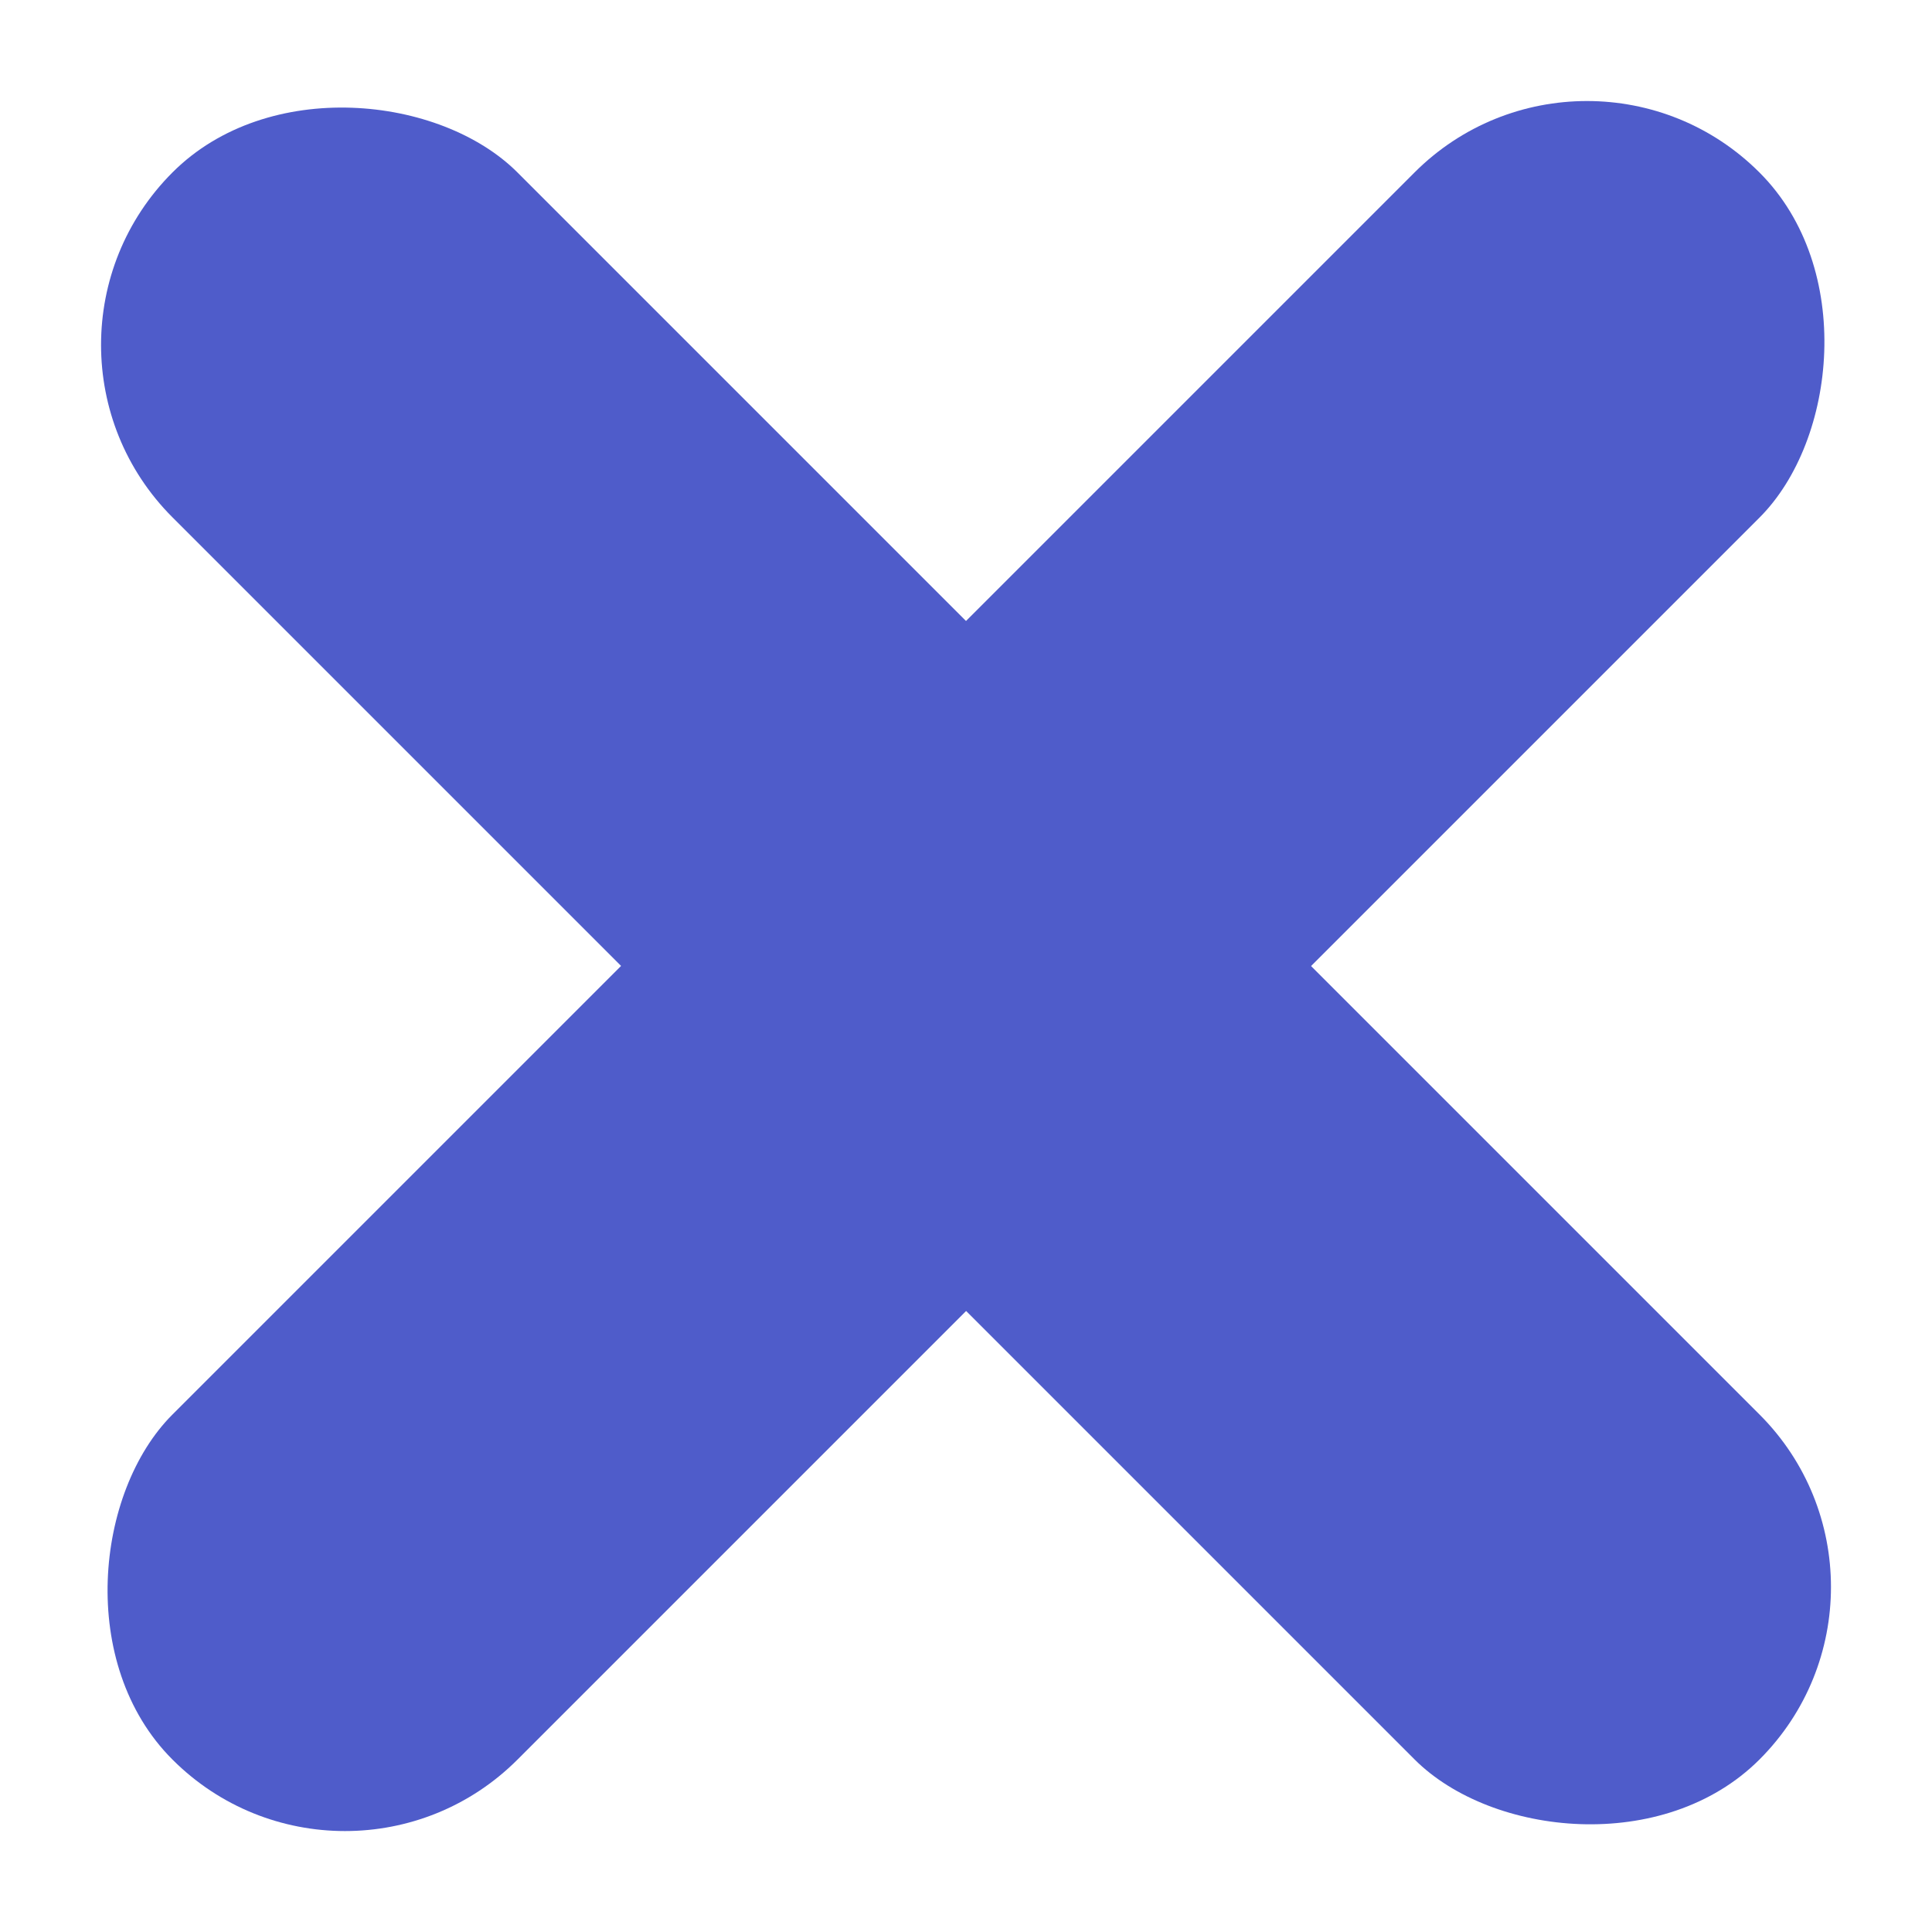
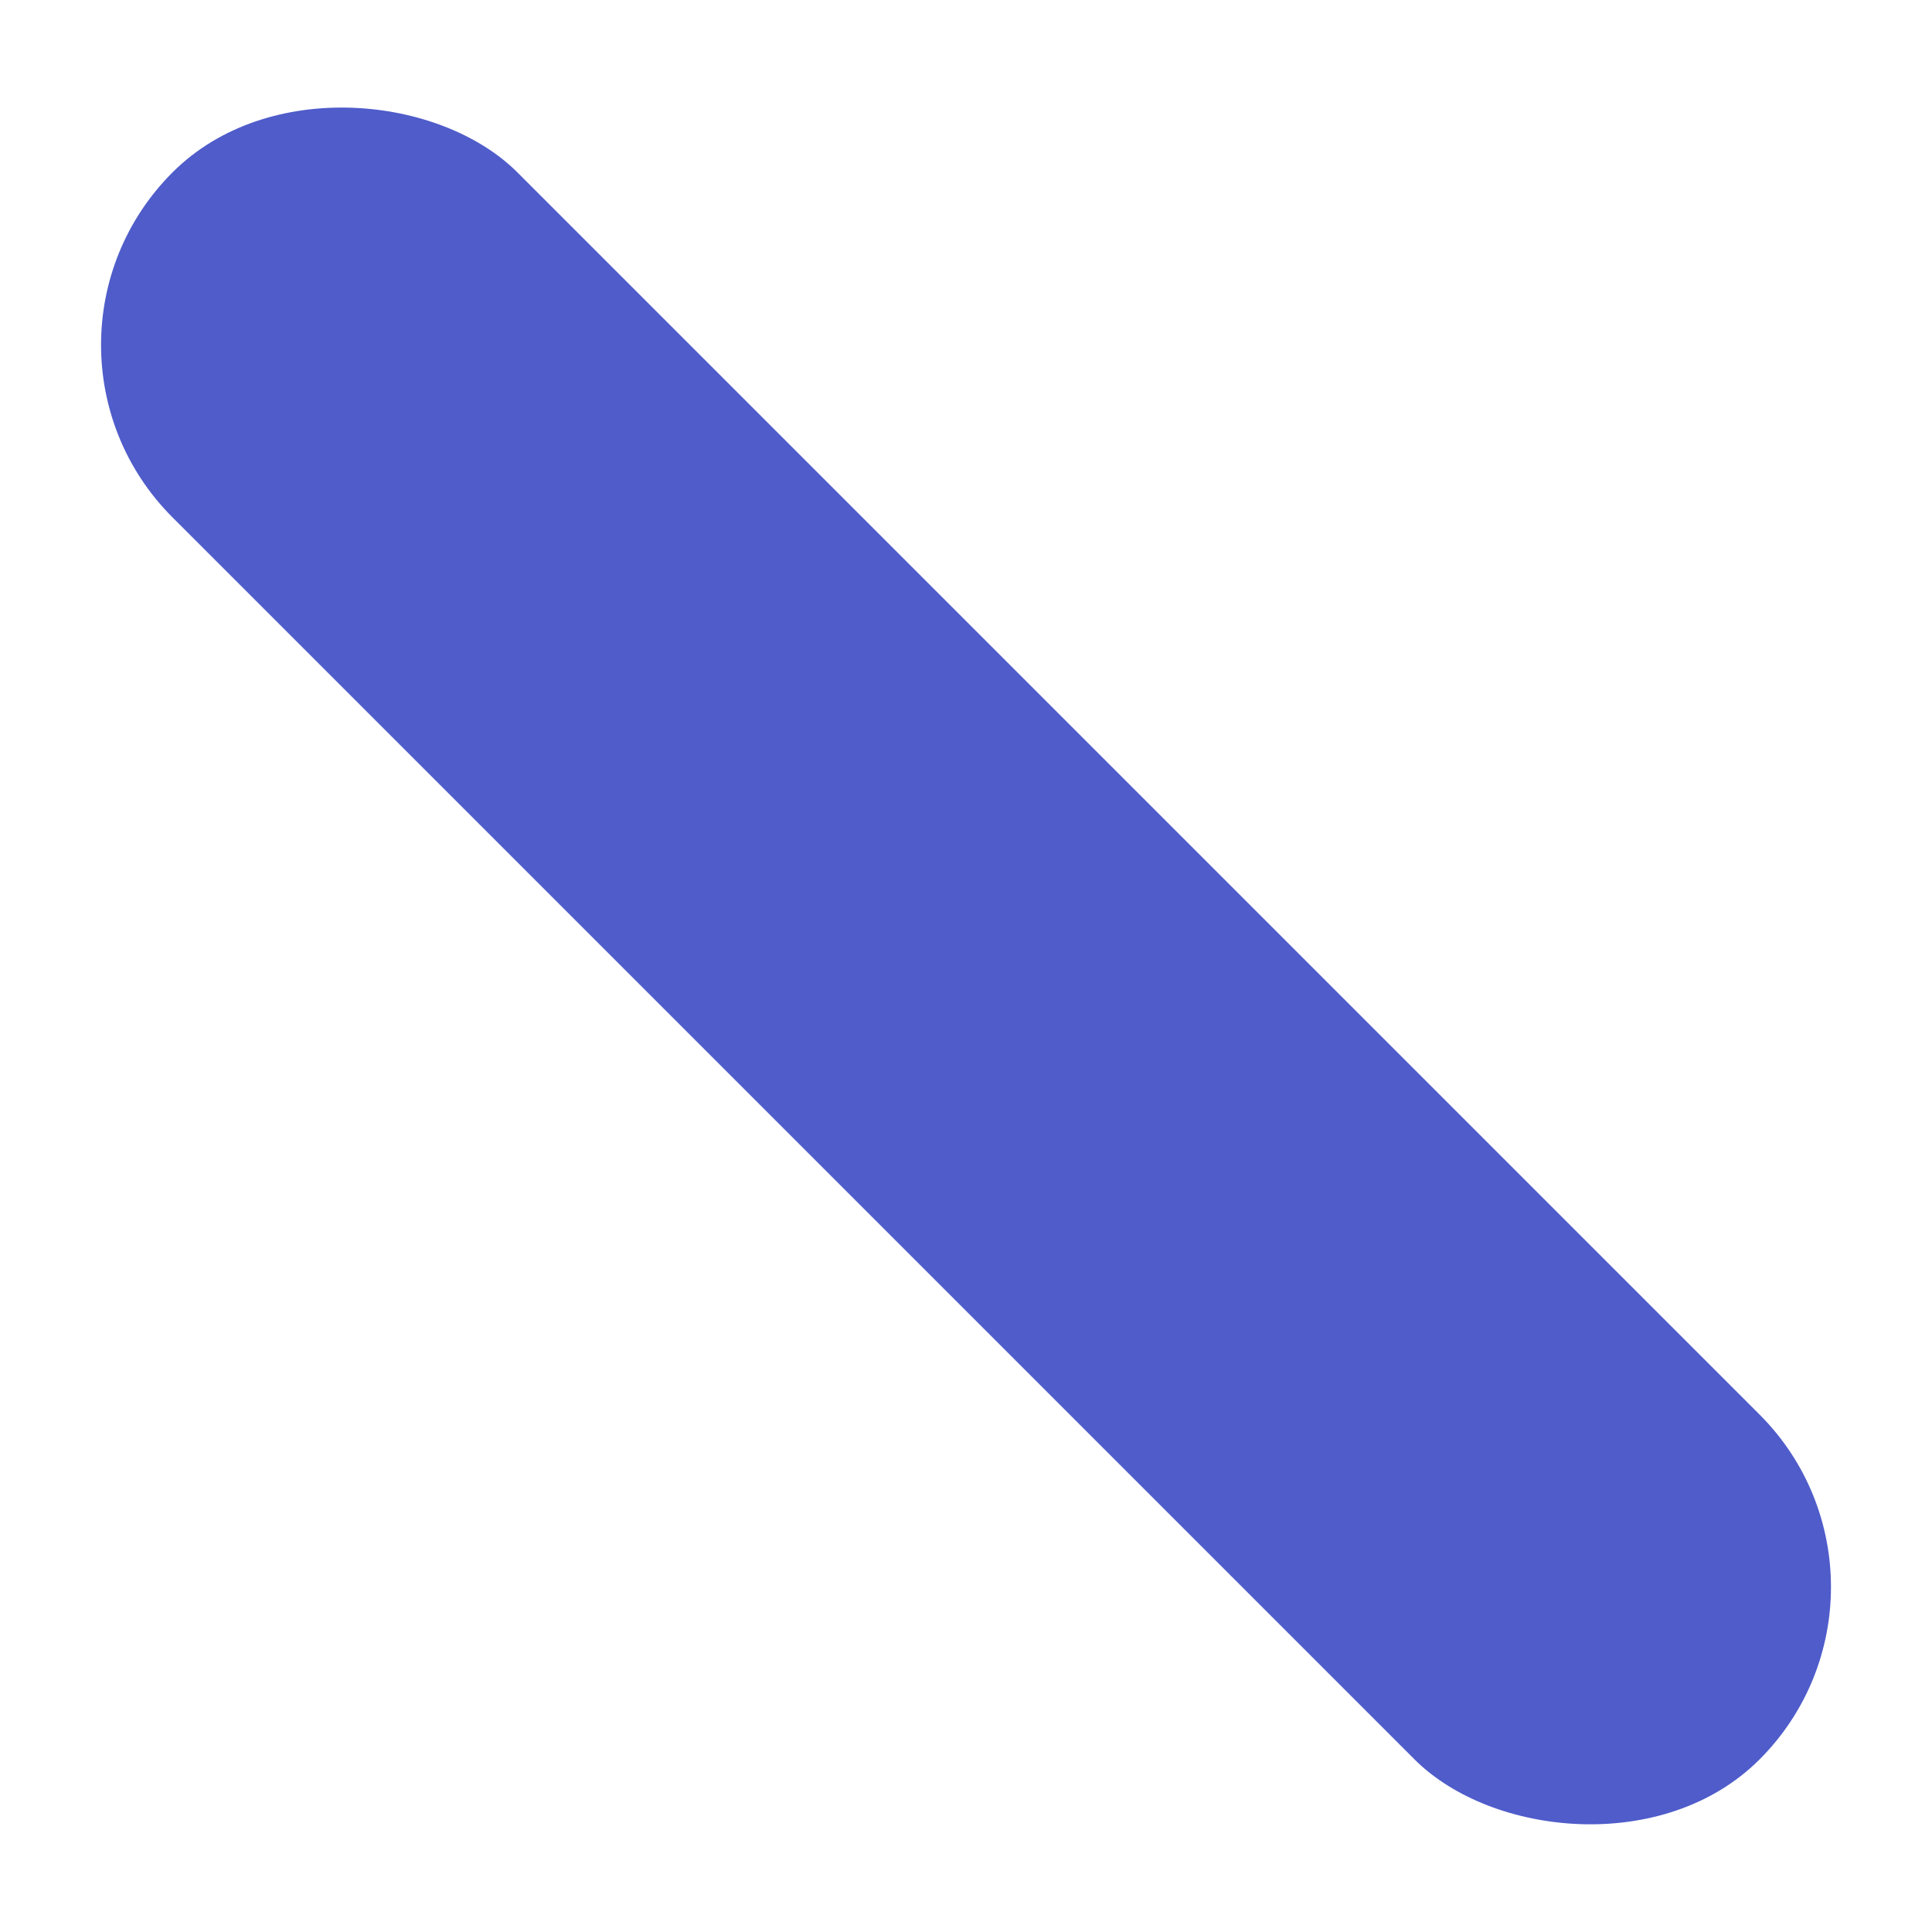
<svg xmlns="http://www.w3.org/2000/svg" width="12.325" height="12.325" viewBox="0 0 12.325 12.325">
  <g transform="translate(9652.456 2432.456)">
-     <rect width="3.113" height="14.318" rx="1.556" transform="translate(-9642.332 -2432.456) rotate(45)" fill="#4f5cca" />
    <rect width="3.112" height="14.318" rx="1.556" transform="translate(-9640.131 -2422.332) rotate(135)" fill="#4f5cca" />
  </g>
</svg>